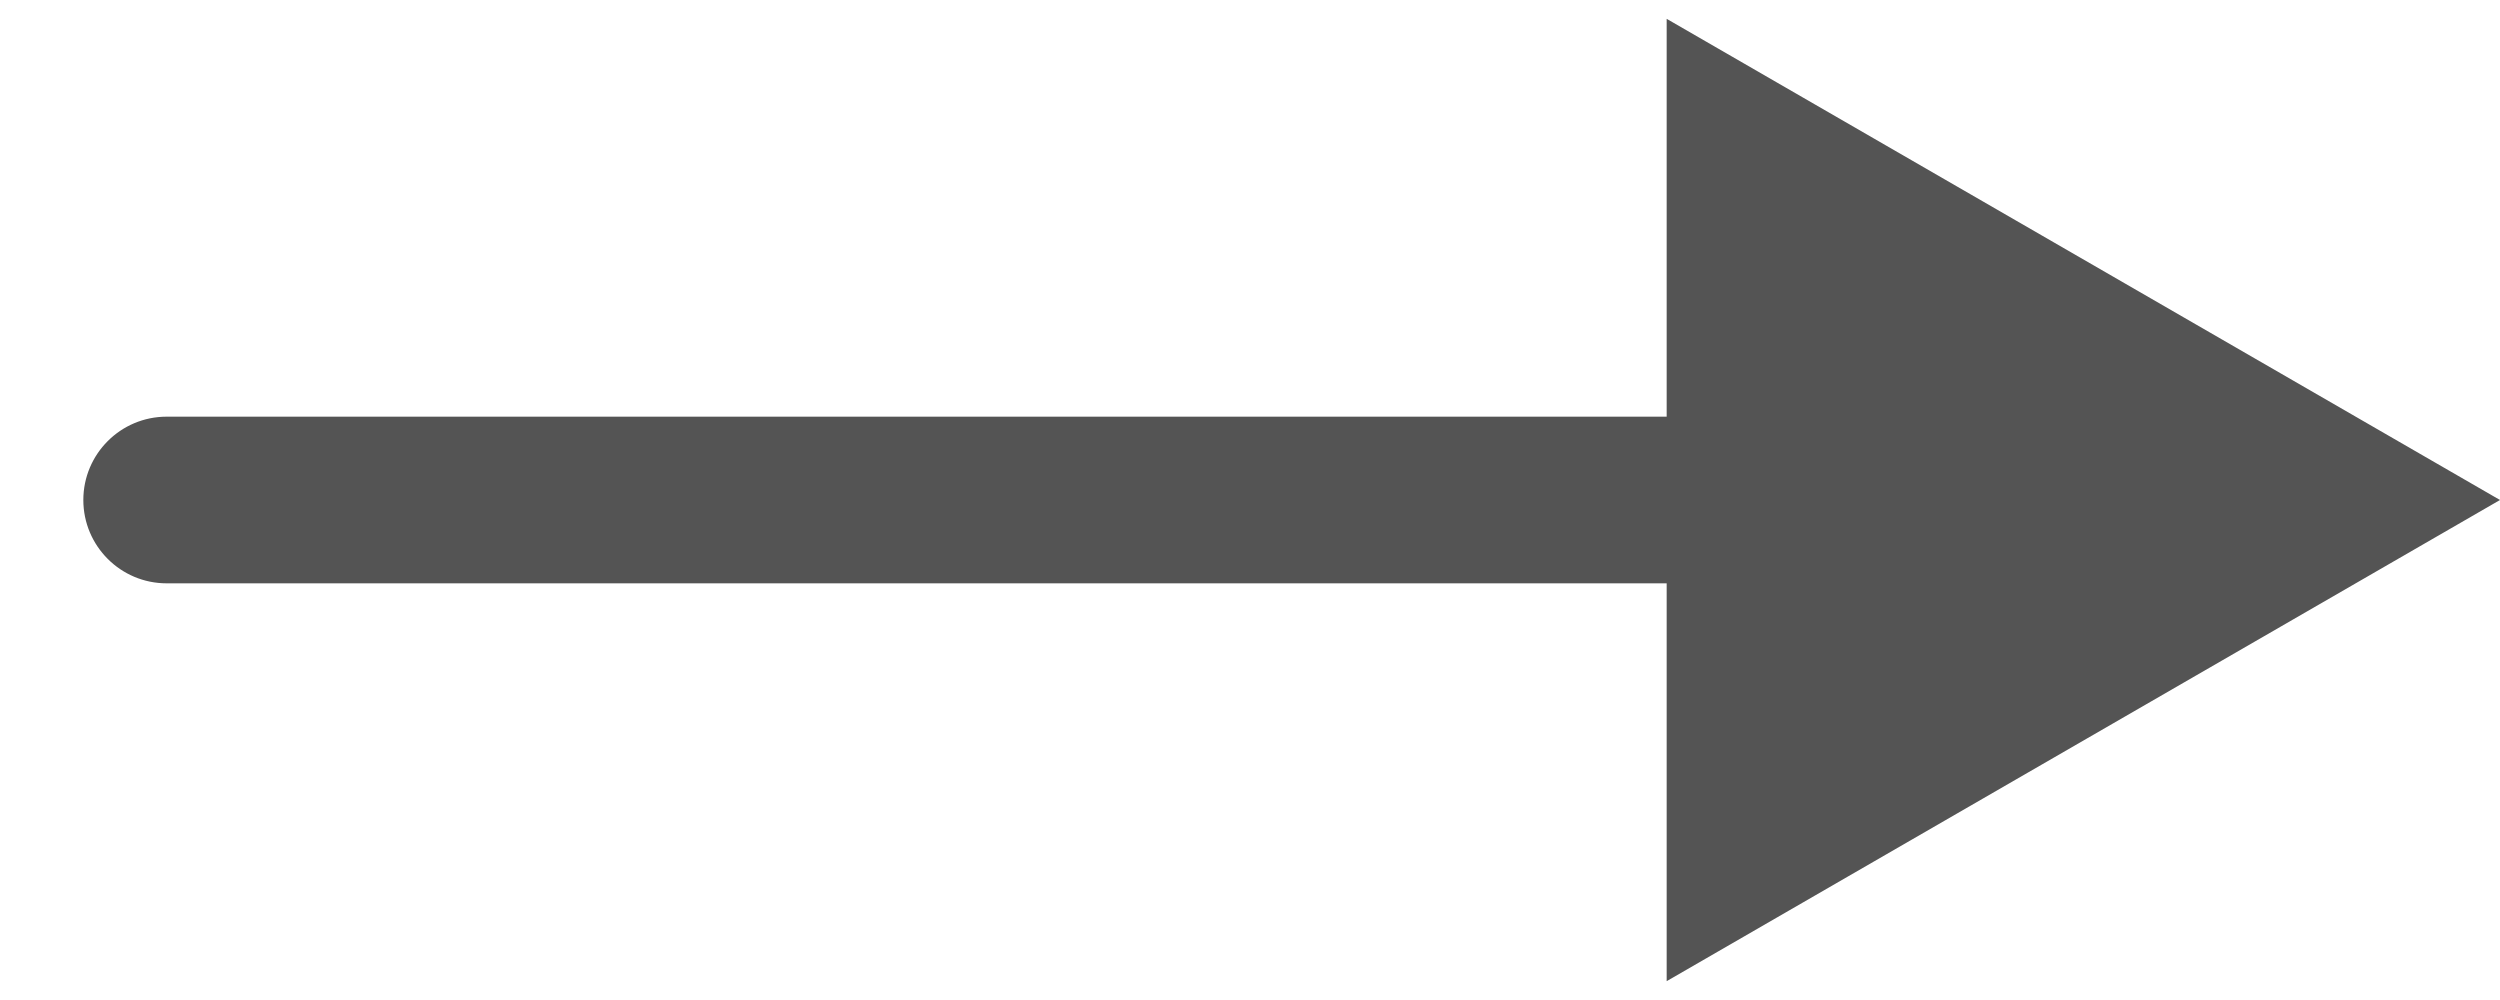
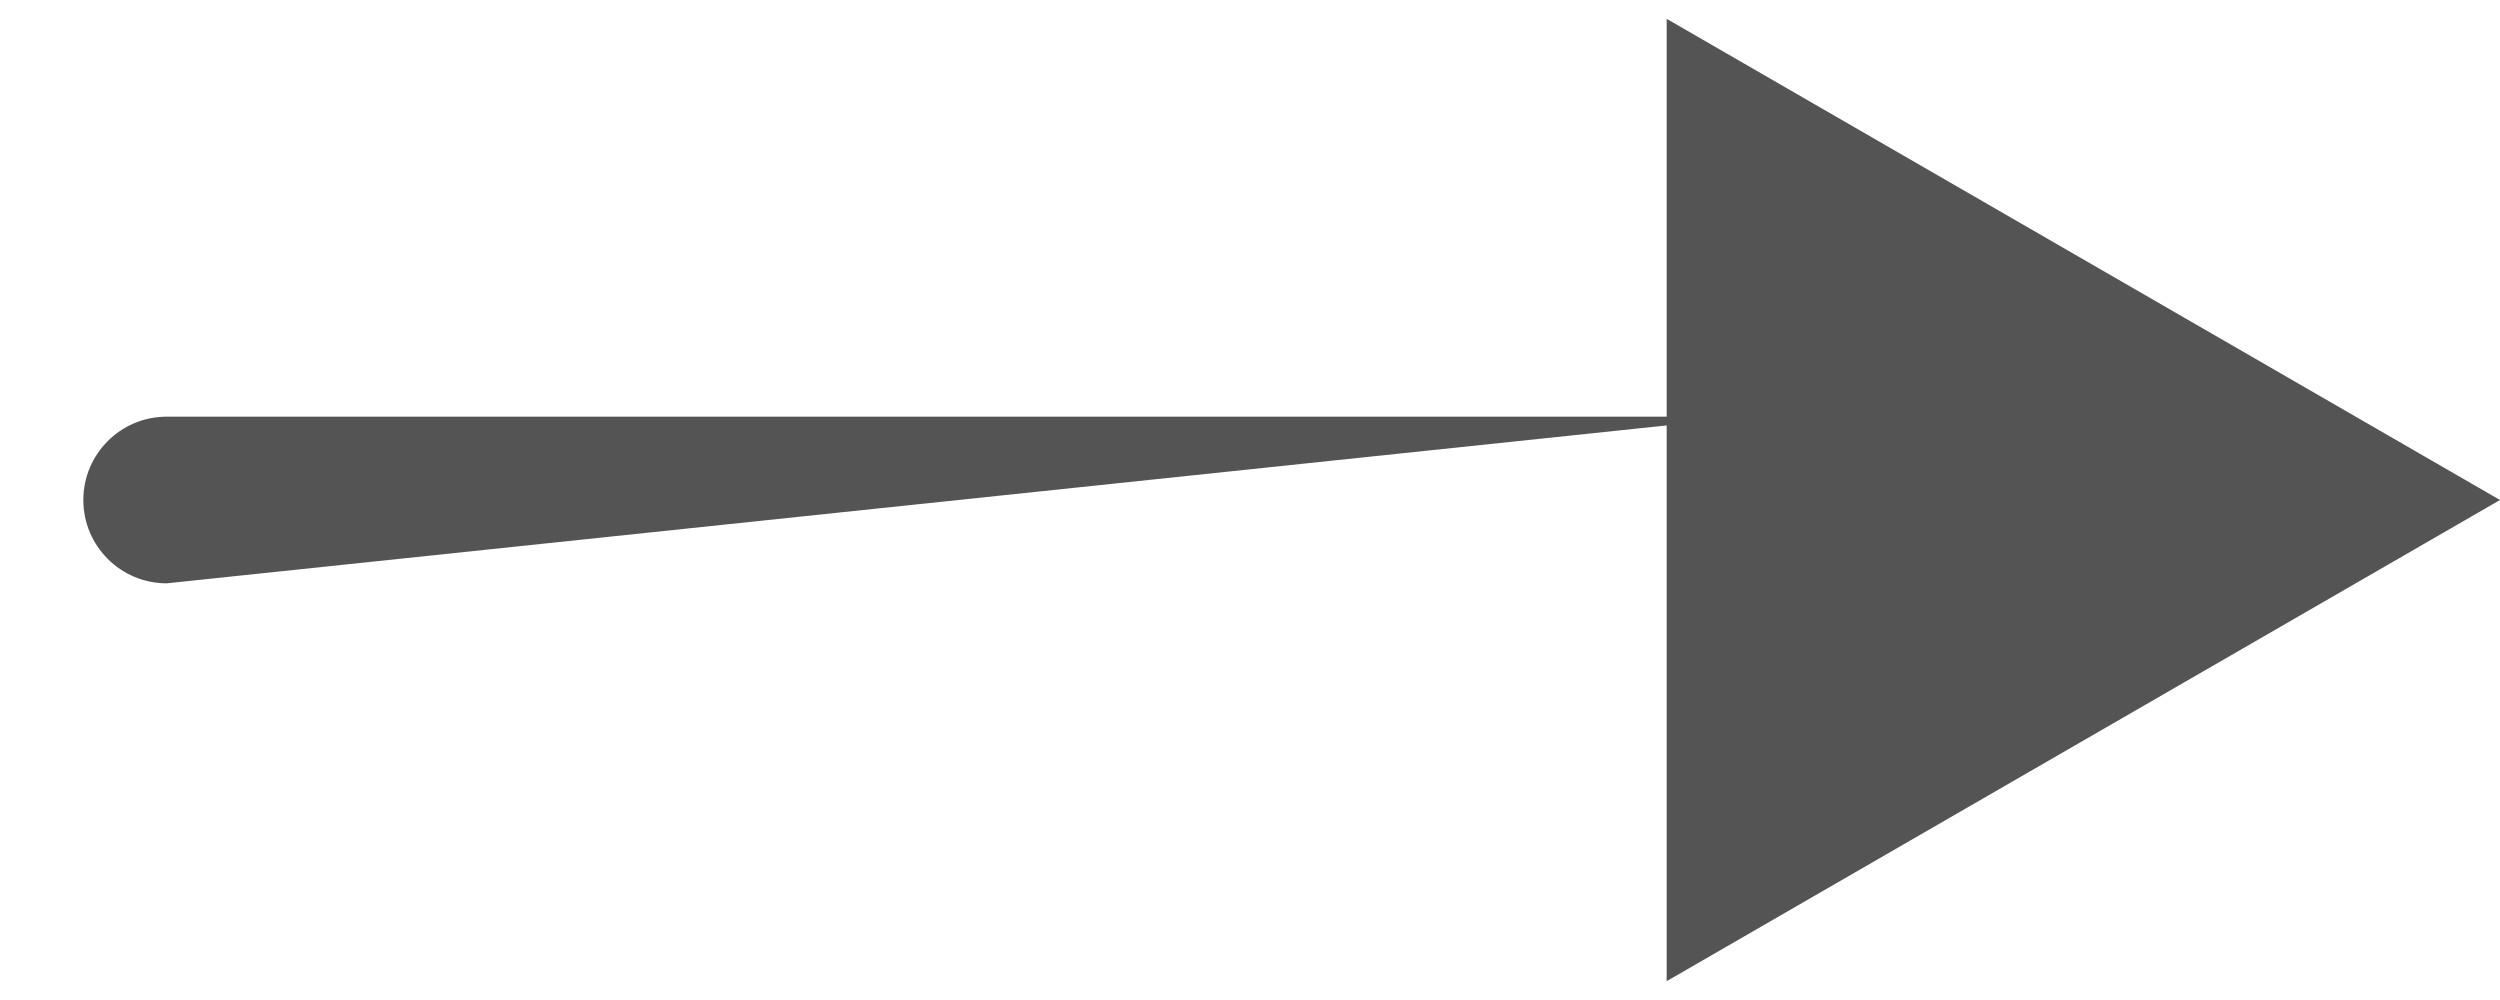
<svg xmlns="http://www.w3.org/2000/svg" width="15" height="6" viewBox="0 0 15 6" fill="none">
-   <path d="M1 2.5C0.724 2.5 0.5 2.724 0.5 3C0.5 3.276 0.724 3.5 1 3.5L1 2.5ZM15 3L10 0.113L10 5.887L15 3ZM1 3.5L10.5 3.5L10.5 2.5L1 2.5L1 3.5Z" fill="#545454" />
+   <path d="M1 2.5C0.724 2.5 0.5 2.724 0.5 3C0.5 3.276 0.724 3.5 1 3.5L1 2.5ZM15 3L10 0.113L10 5.887L15 3ZM1 3.5L10.5 2.5L1 2.5L1 3.5Z" fill="#545454" />
</svg>